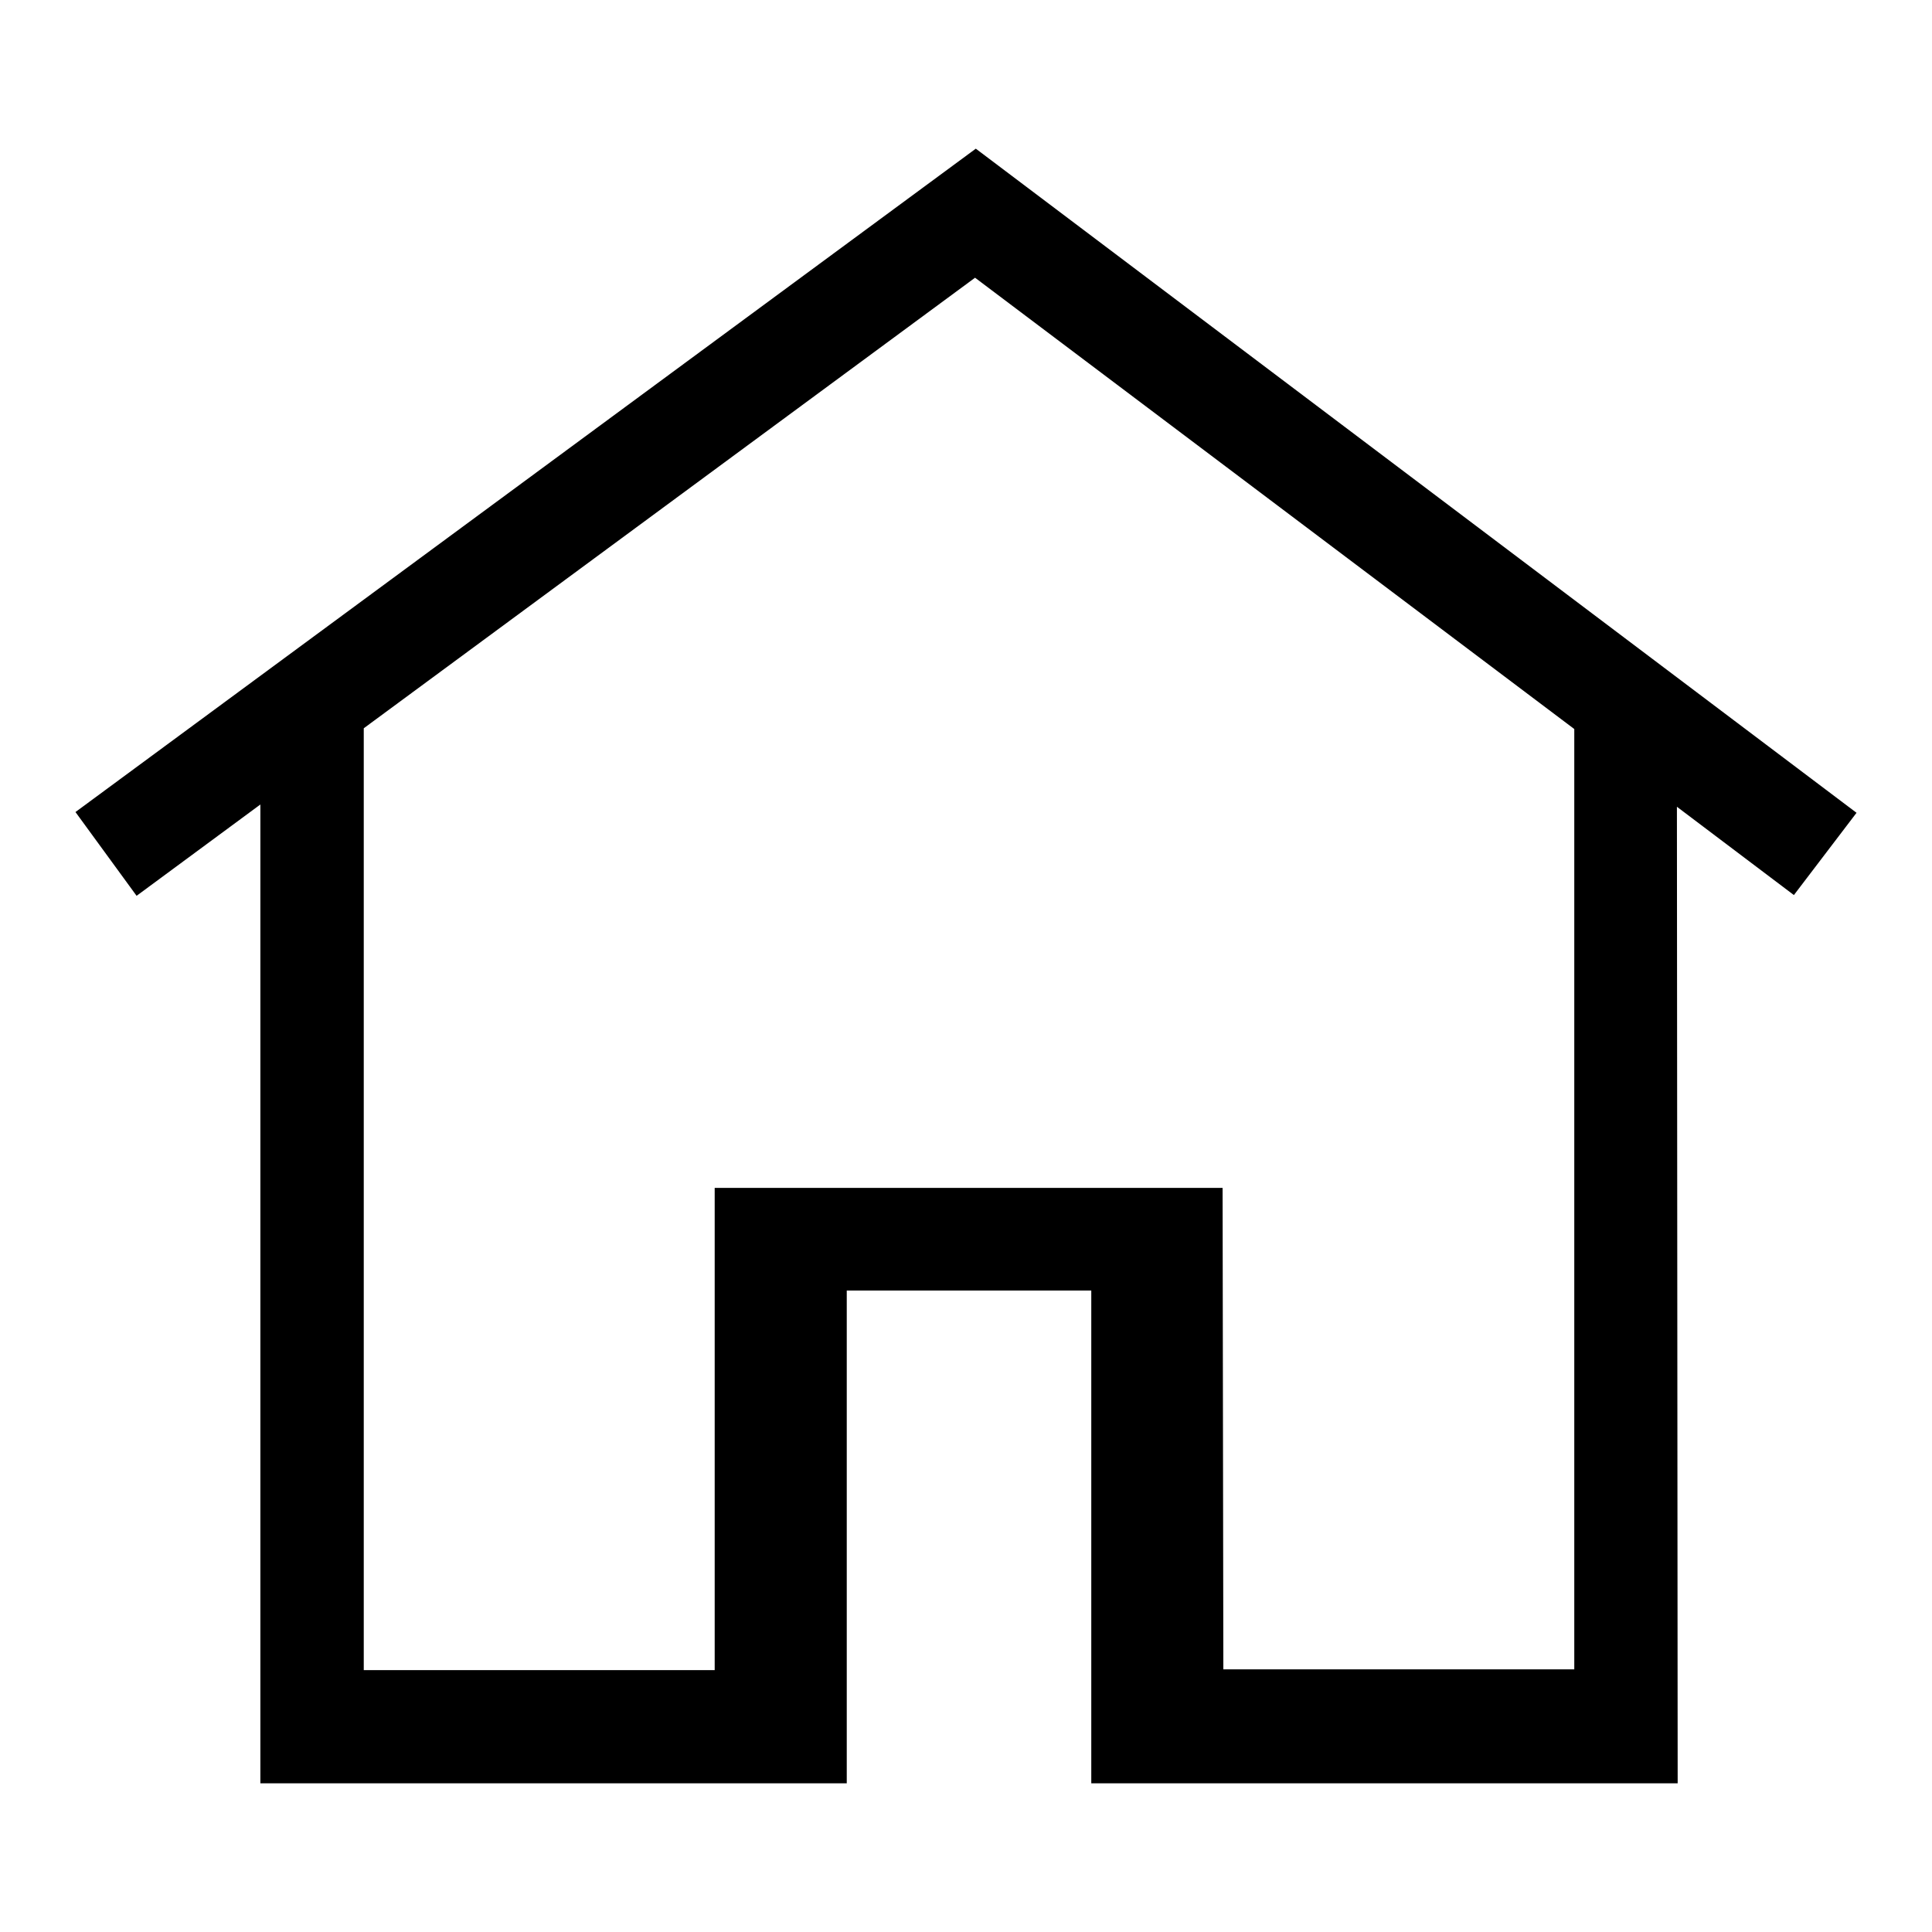
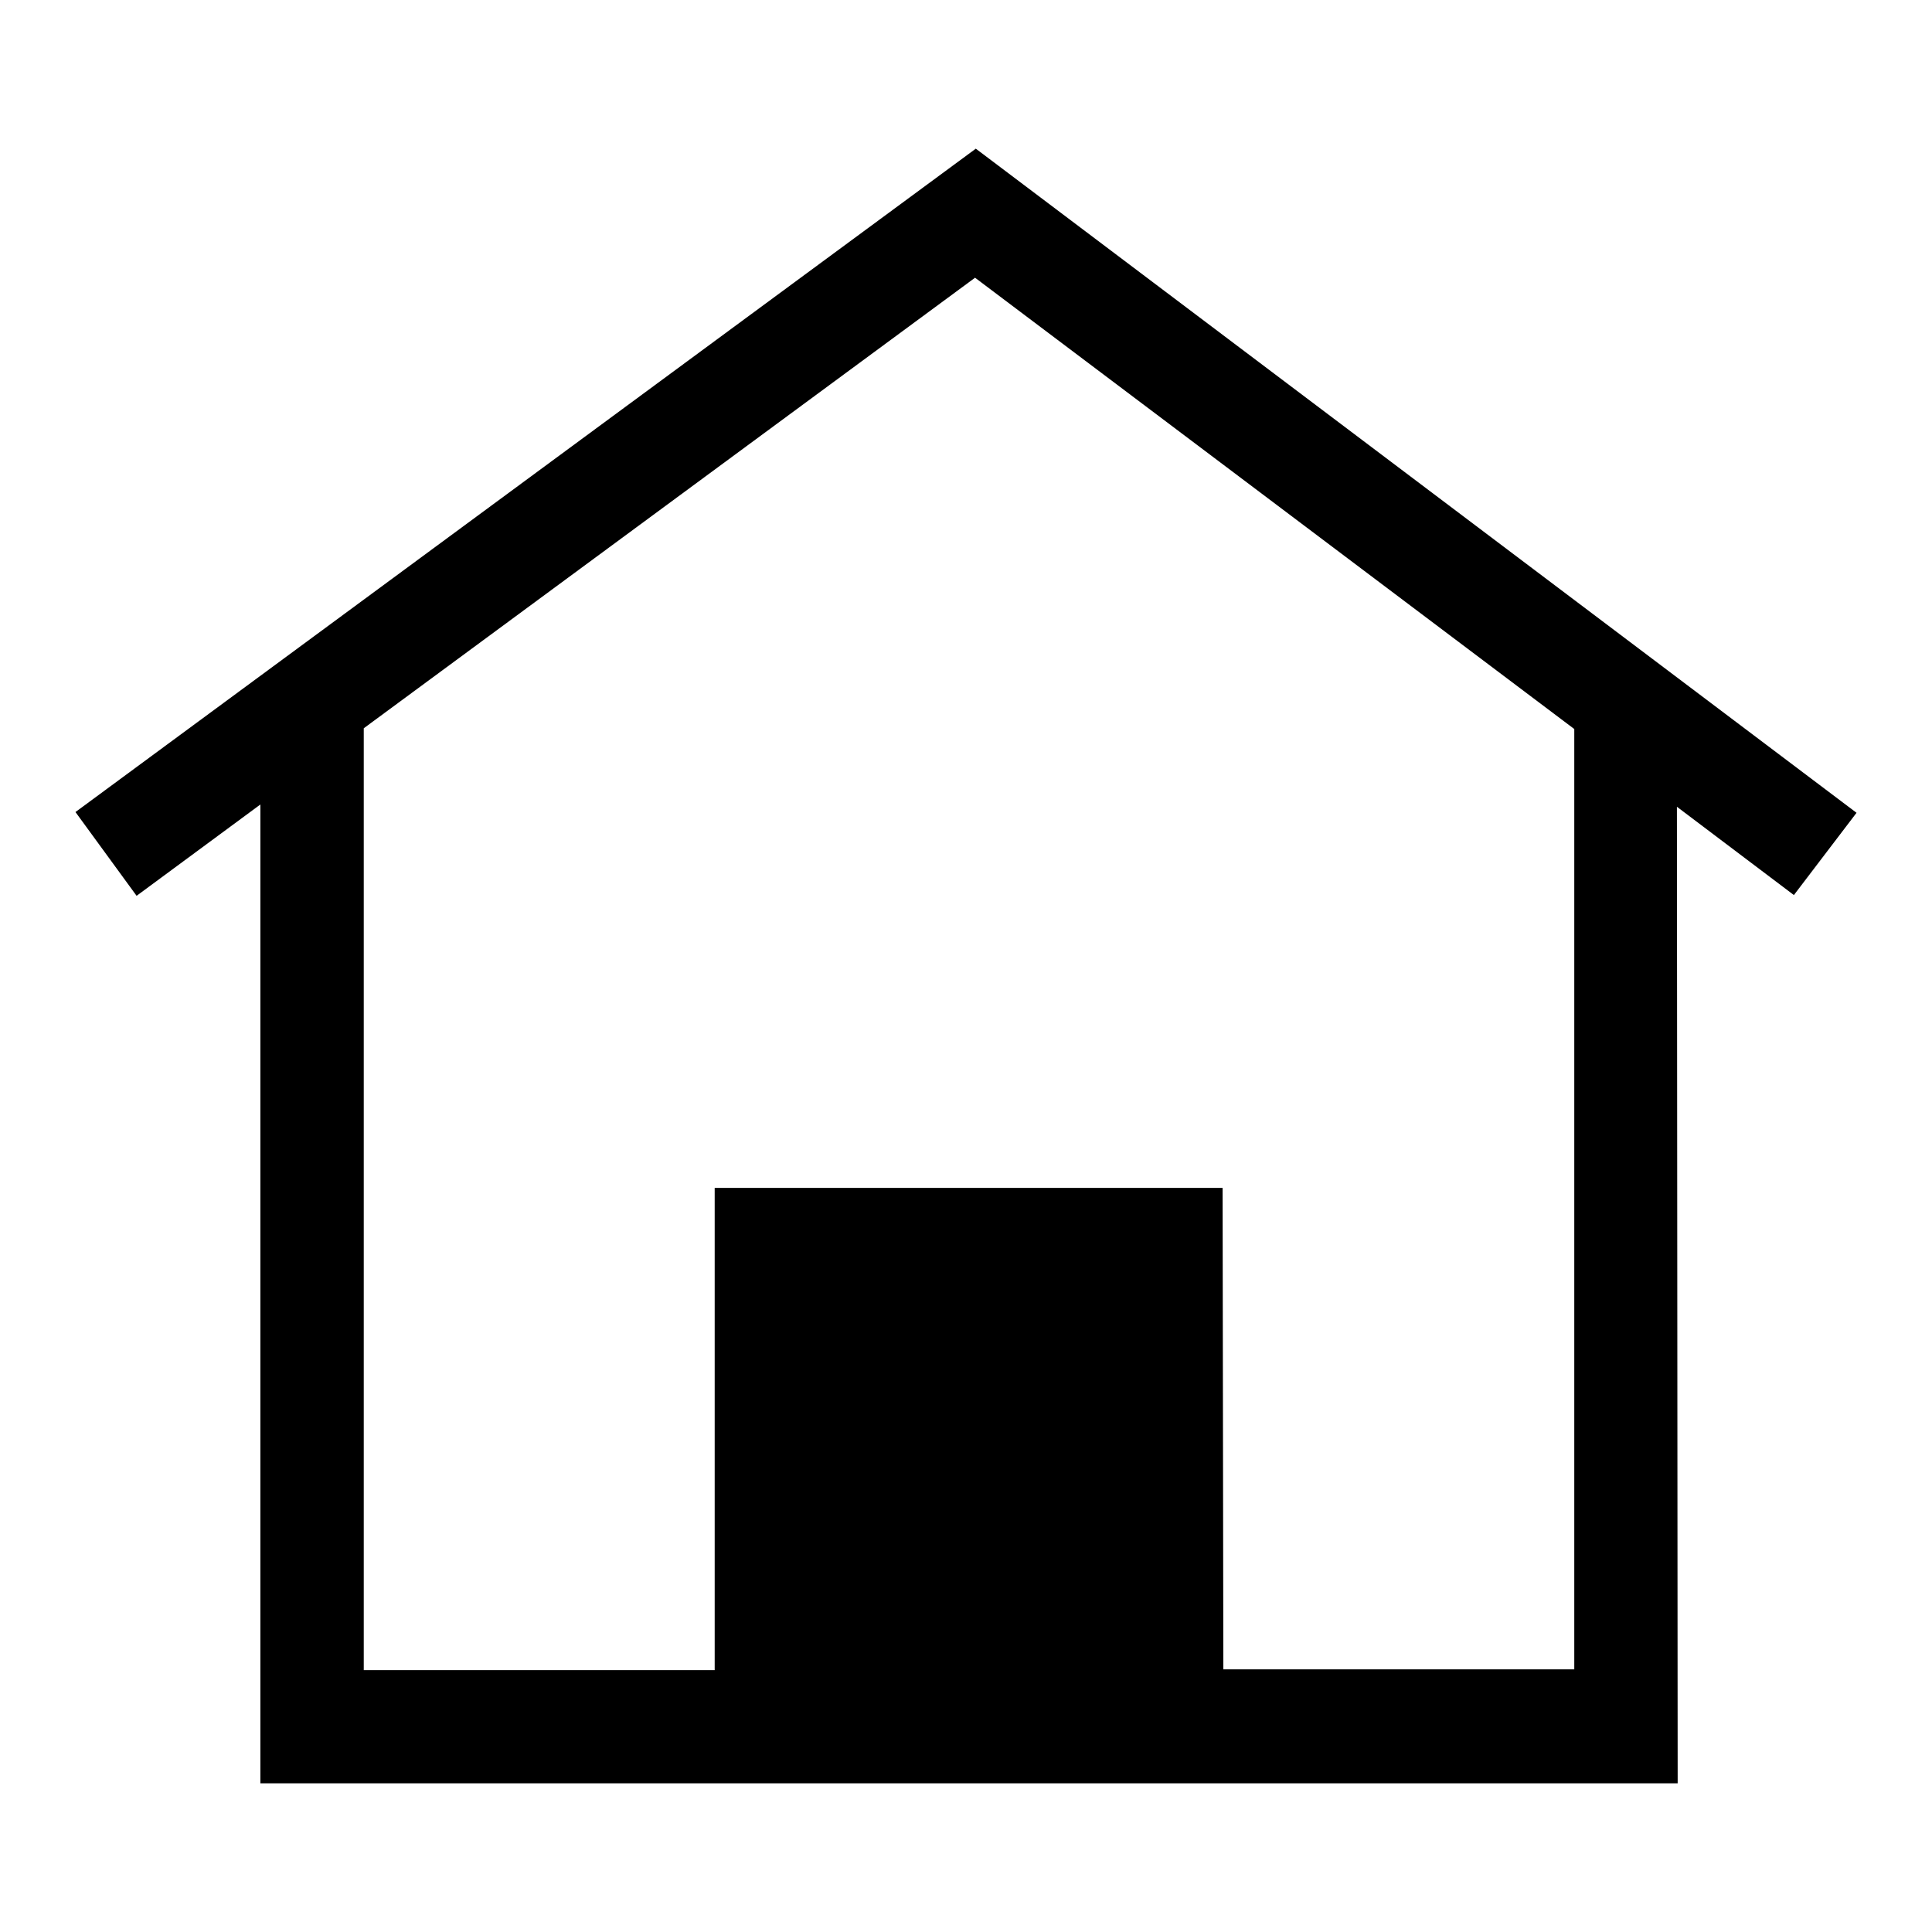
<svg xmlns="http://www.w3.org/2000/svg" version="1.1" x="0px" y="0px" viewBox="0 0 256 256" enable-background="new 0 0 256 256" xml:space="preserve">
  <g>
    <g>
-       <path fill="#000000" d="M222.3,236.3h-77.7V171h-32.4v65.3H34.5V106.6l-16.4,12.1L10,107.6l119.3-87.9l116.7,88l-8.3,10.9l-15.5-11.7L222.3,236.3L222.3,236.3z M162.1,221.2h46.5V96.6l-79.4-59.8l-81,59.7v124.8h46.5v-63.9h67.3L162.1,221.2L162.1,221.2z" />
+       <path fill="#000000" d="M222.3,236.3h-77.7V171v65.3H34.5V106.6l-16.4,12.1L10,107.6l119.3-87.9l116.7,88l-8.3,10.9l-15.5-11.7L222.3,236.3L222.3,236.3z M162.1,221.2h46.5V96.6l-79.4-59.8l-81,59.7v124.8h46.5v-63.9h67.3L162.1,221.2L162.1,221.2z" />
    </g>
  </g>
</svg>